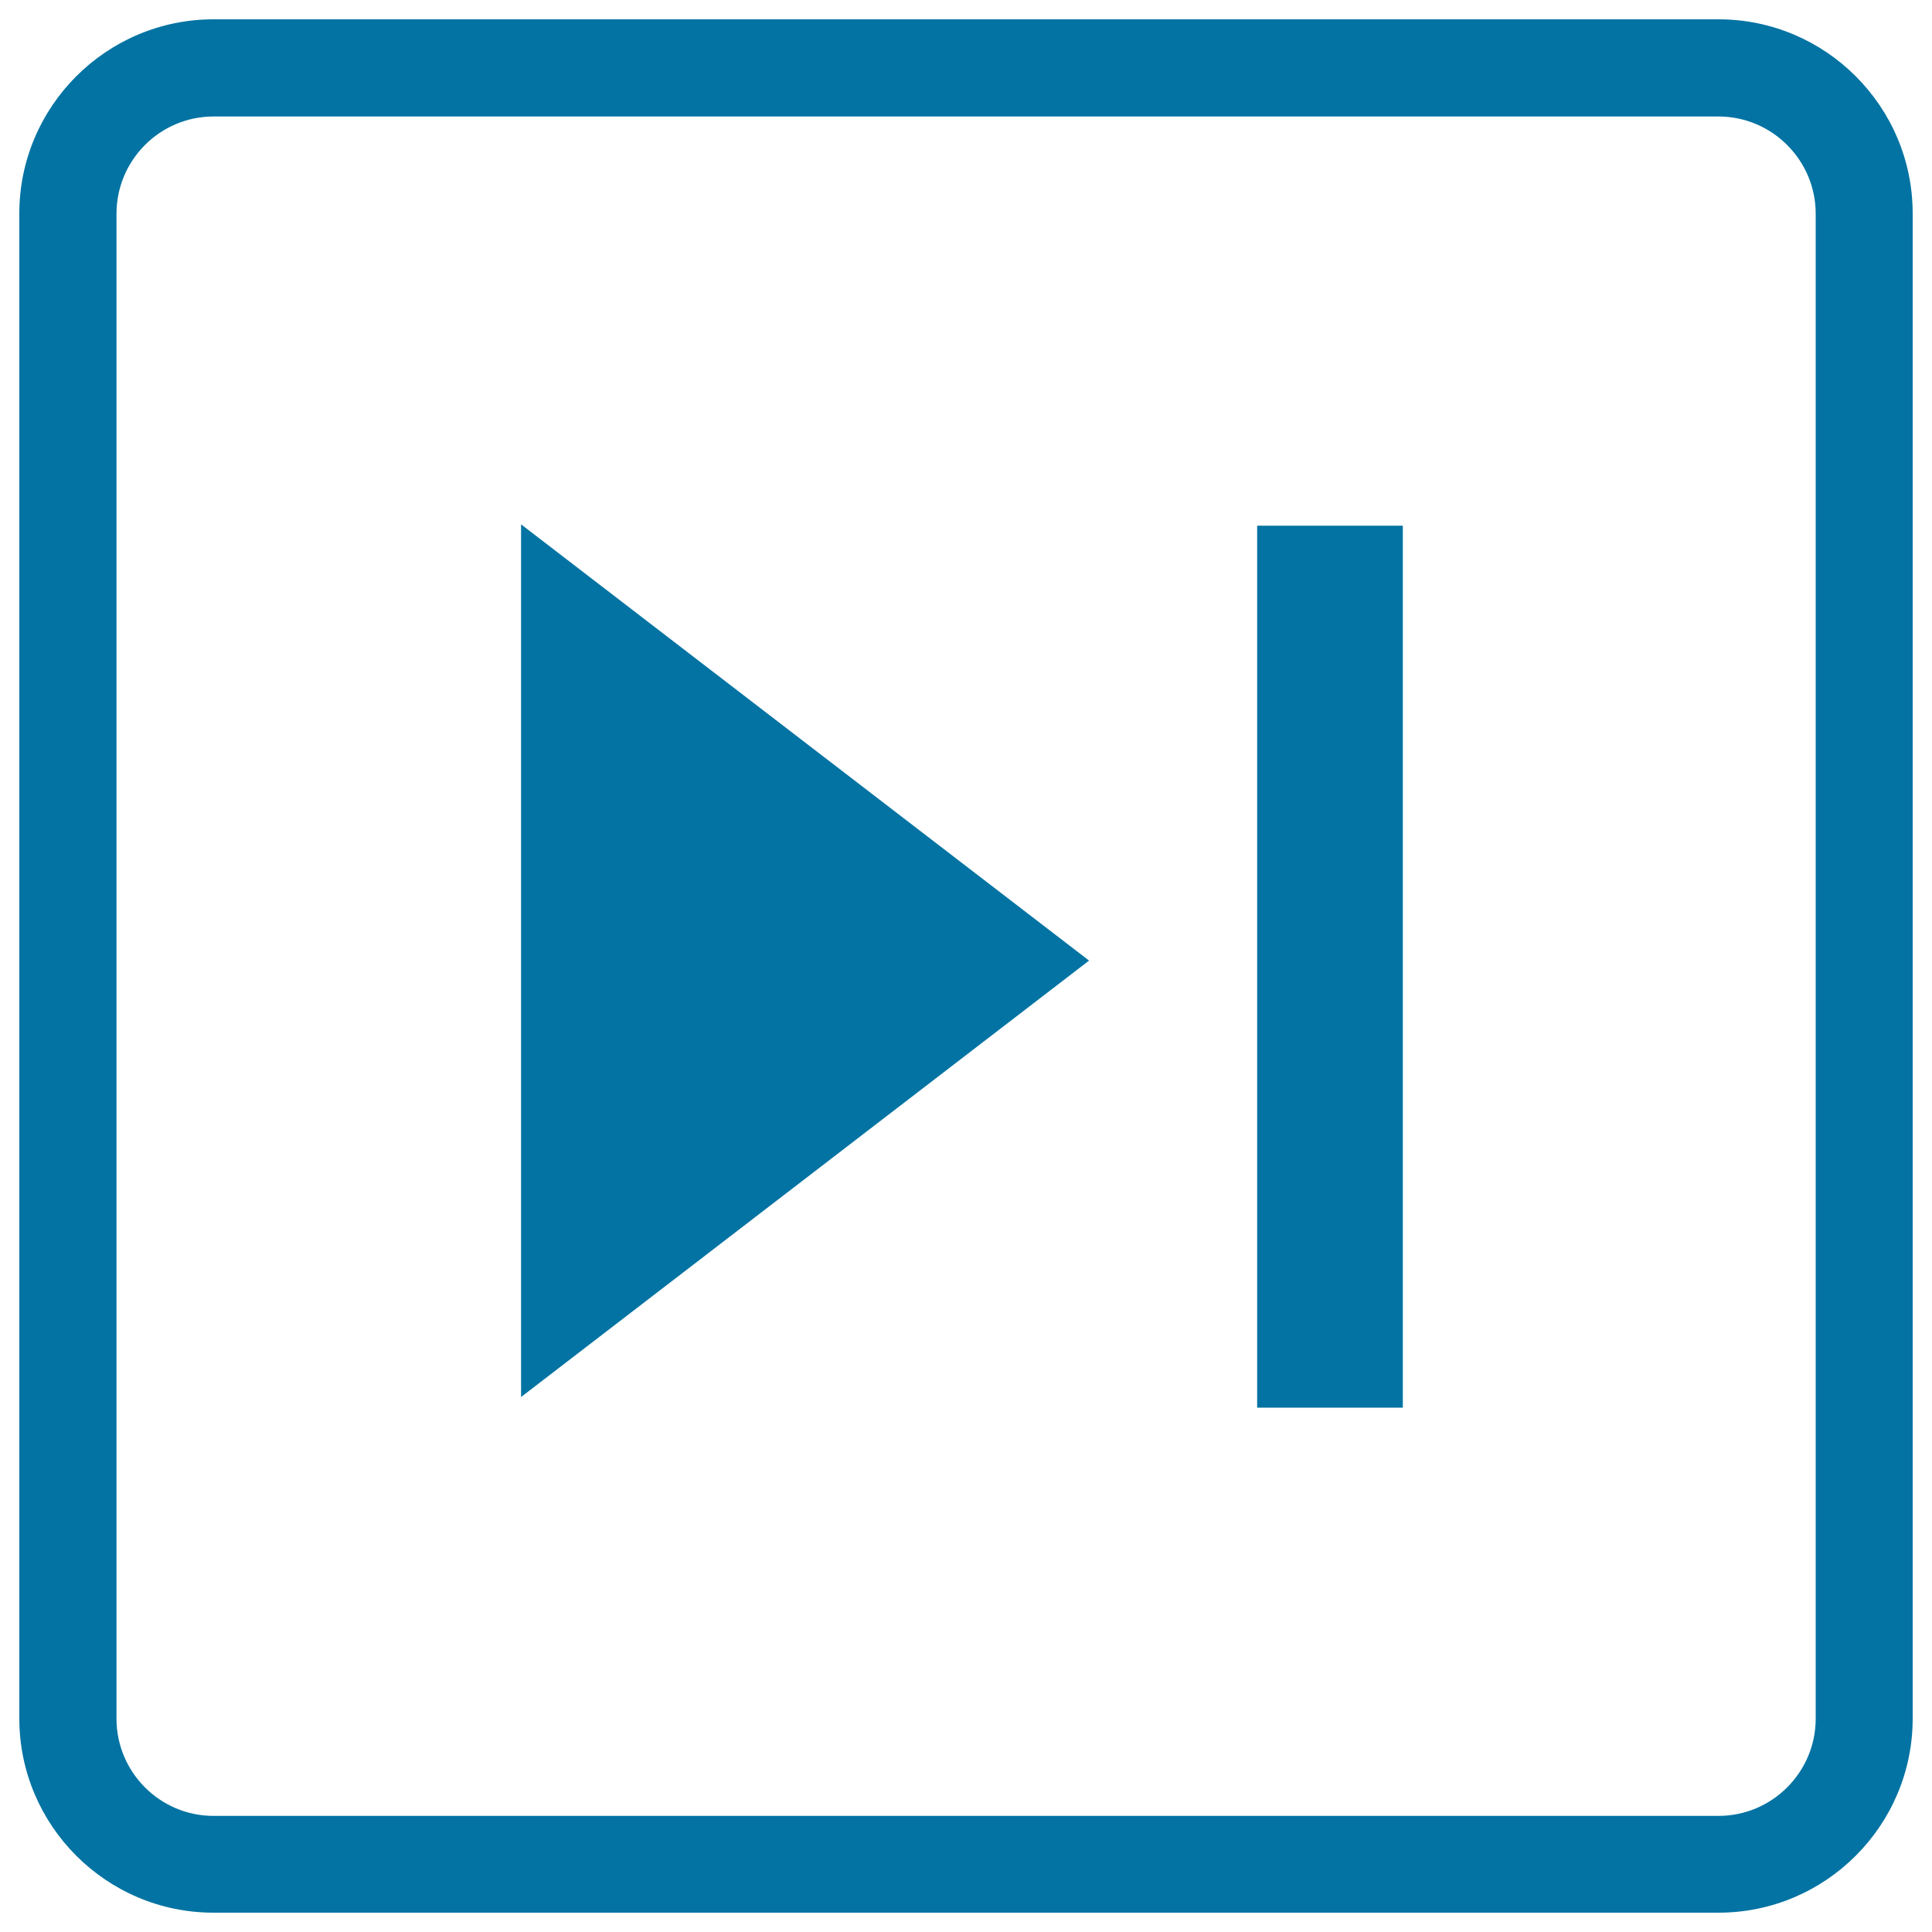
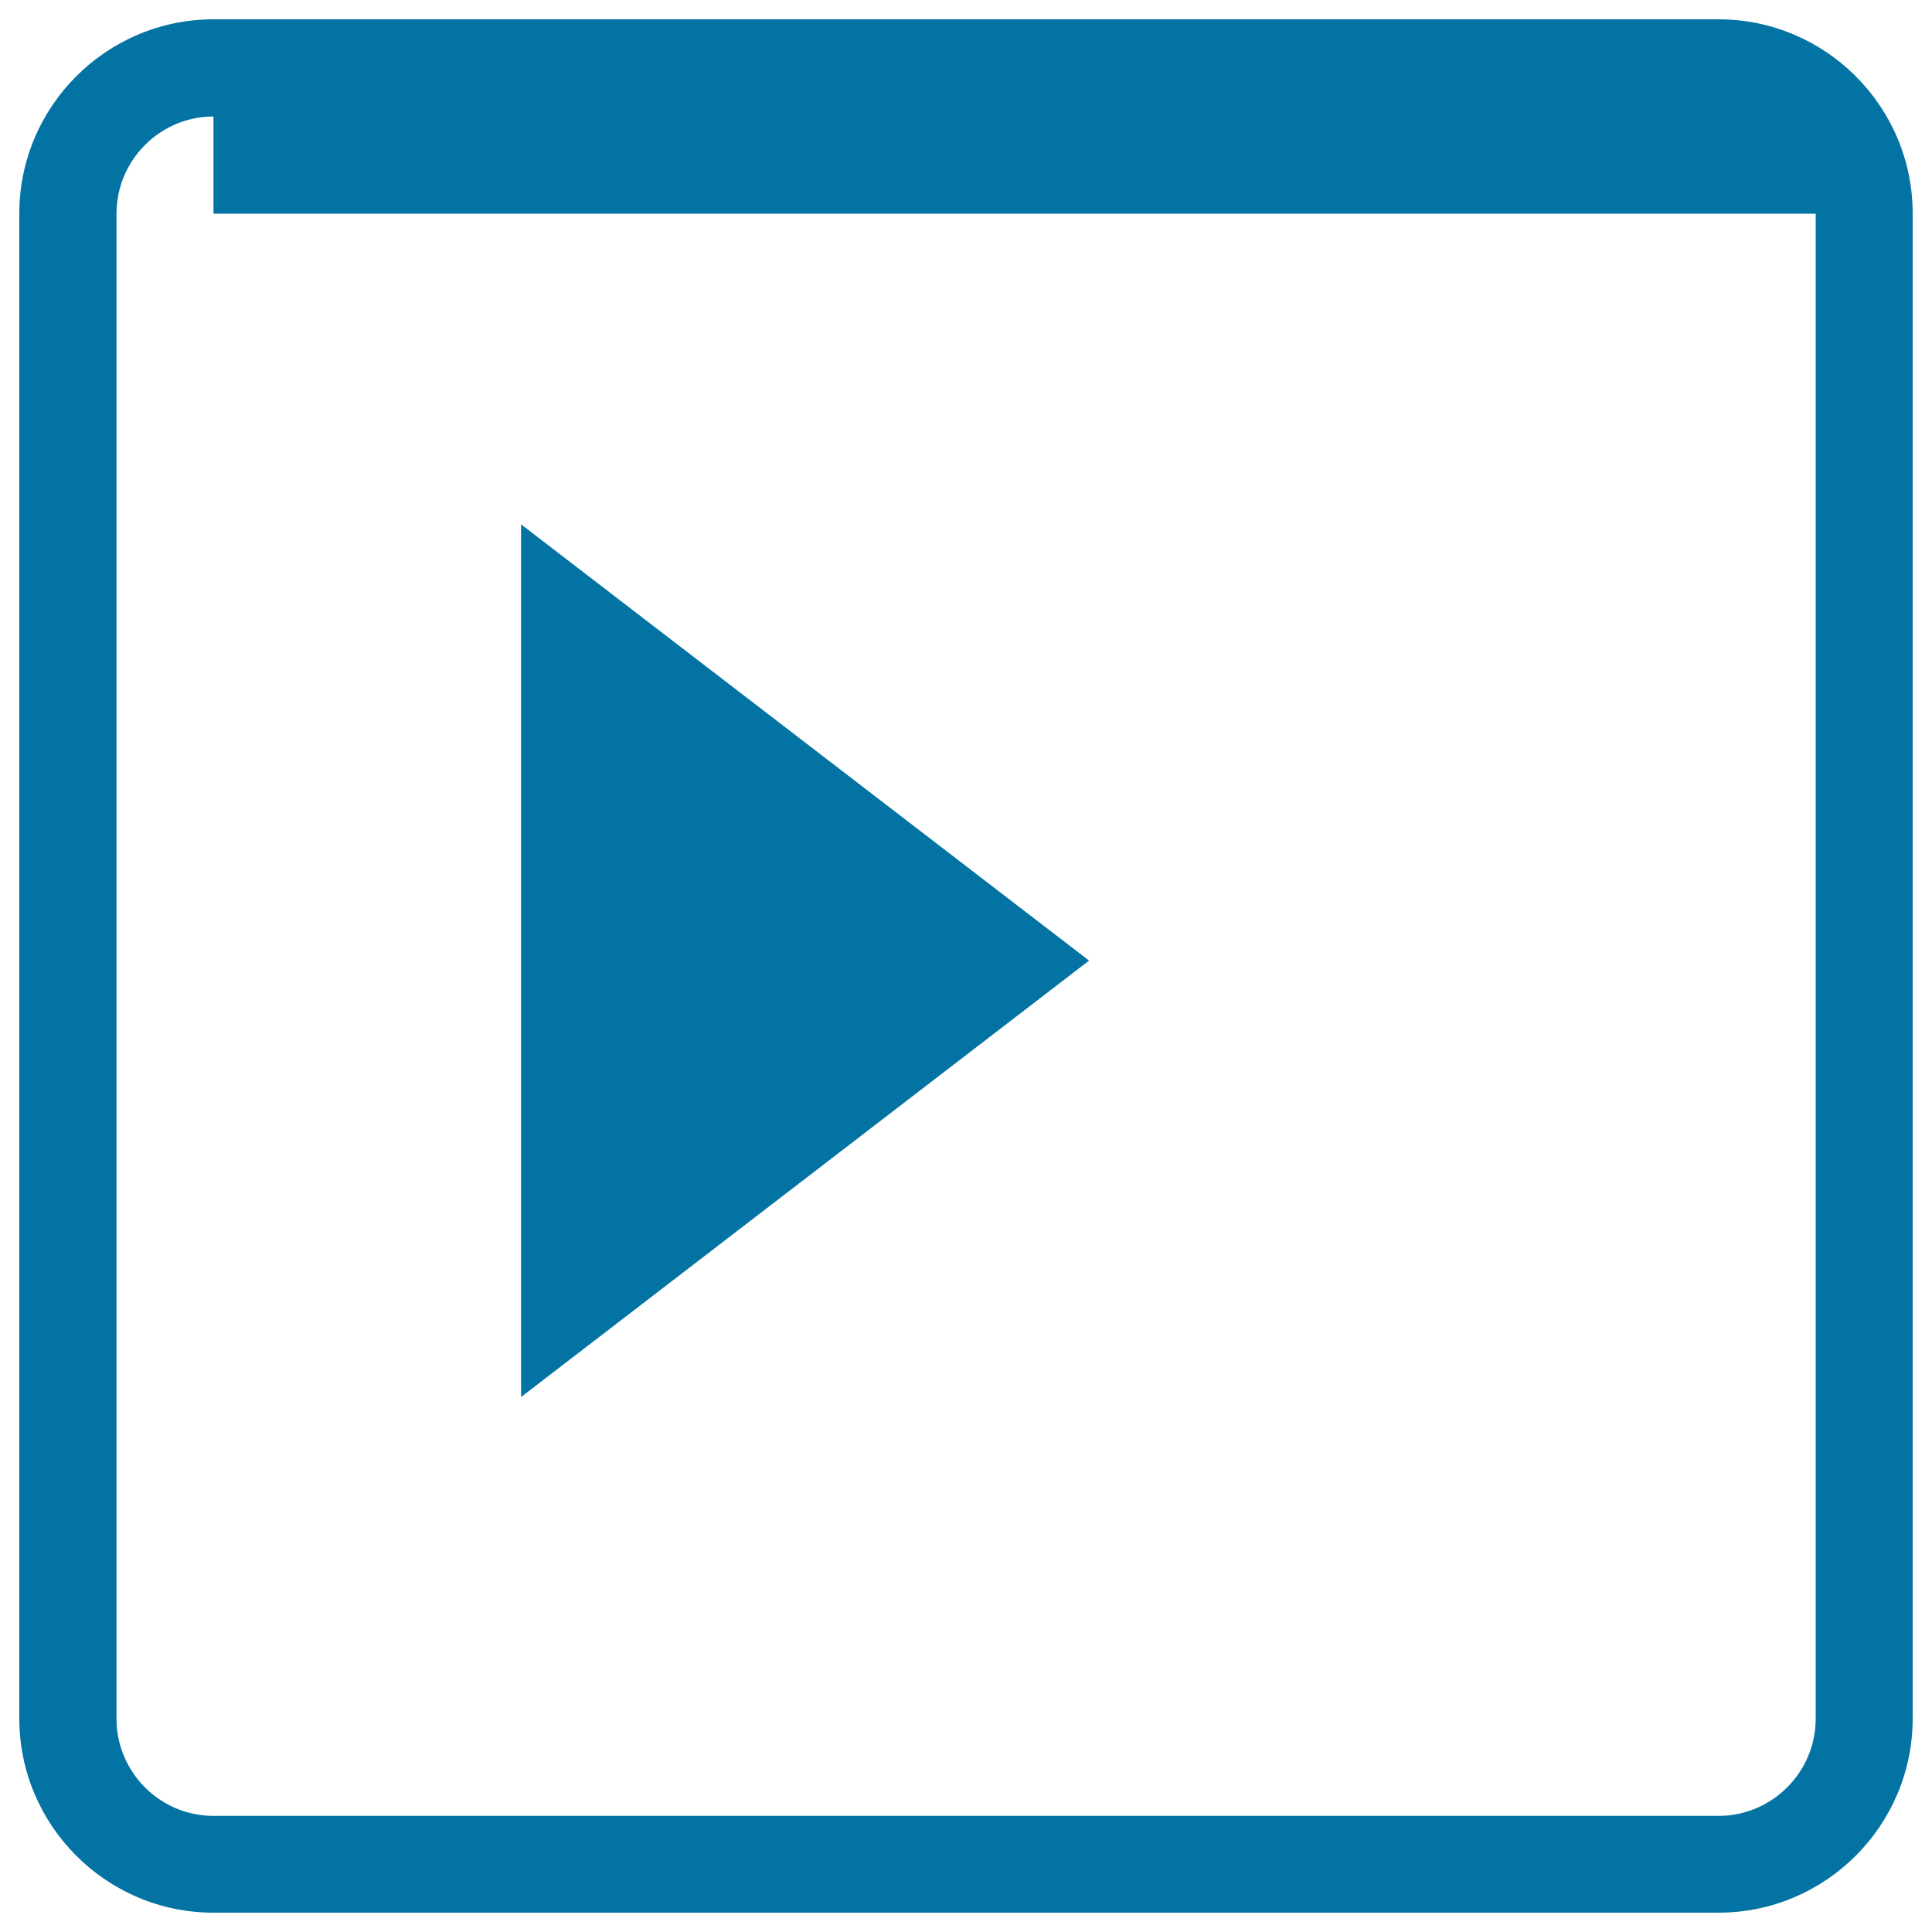
<svg xmlns="http://www.w3.org/2000/svg" viewBox="0 0 1000 1000" style="fill:#0273a2">
  <title>Play Square Button SVG icon</title>
  <g>
    <g>
-       <path d="M889.5,990h-779C55.1,990,10,944.9,10,889.5v-779C10,55.1,55.1,10,110.5,10h779C944.9,10,990,55.1,990,110.5v779C990,944.9,944.9,990,889.5,990z M110.5,60.3c-27.7,0-50.2,22.6-50.2,50.3v779c0,27.7,22.5,50.3,50.2,50.3h779c27.7,0,50.3-22.6,50.3-50.3v-779c0-27.7-22.6-50.3-50.3-50.3H110.5z" />
+       <path d="M889.5,990h-779C55.1,990,10,944.9,10,889.5v-779C10,55.1,55.1,10,110.5,10h779C944.9,10,990,55.1,990,110.5v779C990,944.9,944.9,990,889.5,990z M110.5,60.3c-27.7,0-50.2,22.6-50.2,50.3v779c0,27.7,22.5,50.3,50.2,50.3h779c27.7,0,50.3-22.6,50.3-50.3v-779H110.5z" />
      <g>
        <g>
          <polygon points="269.7,497.3 269.7,723.1 563.7,497.2 269.7,271.4 " />
        </g>
-         <rect x="650.7" y="272.1" width="75.4" height="456.5" />
      </g>
    </g>
  </g>
</svg>